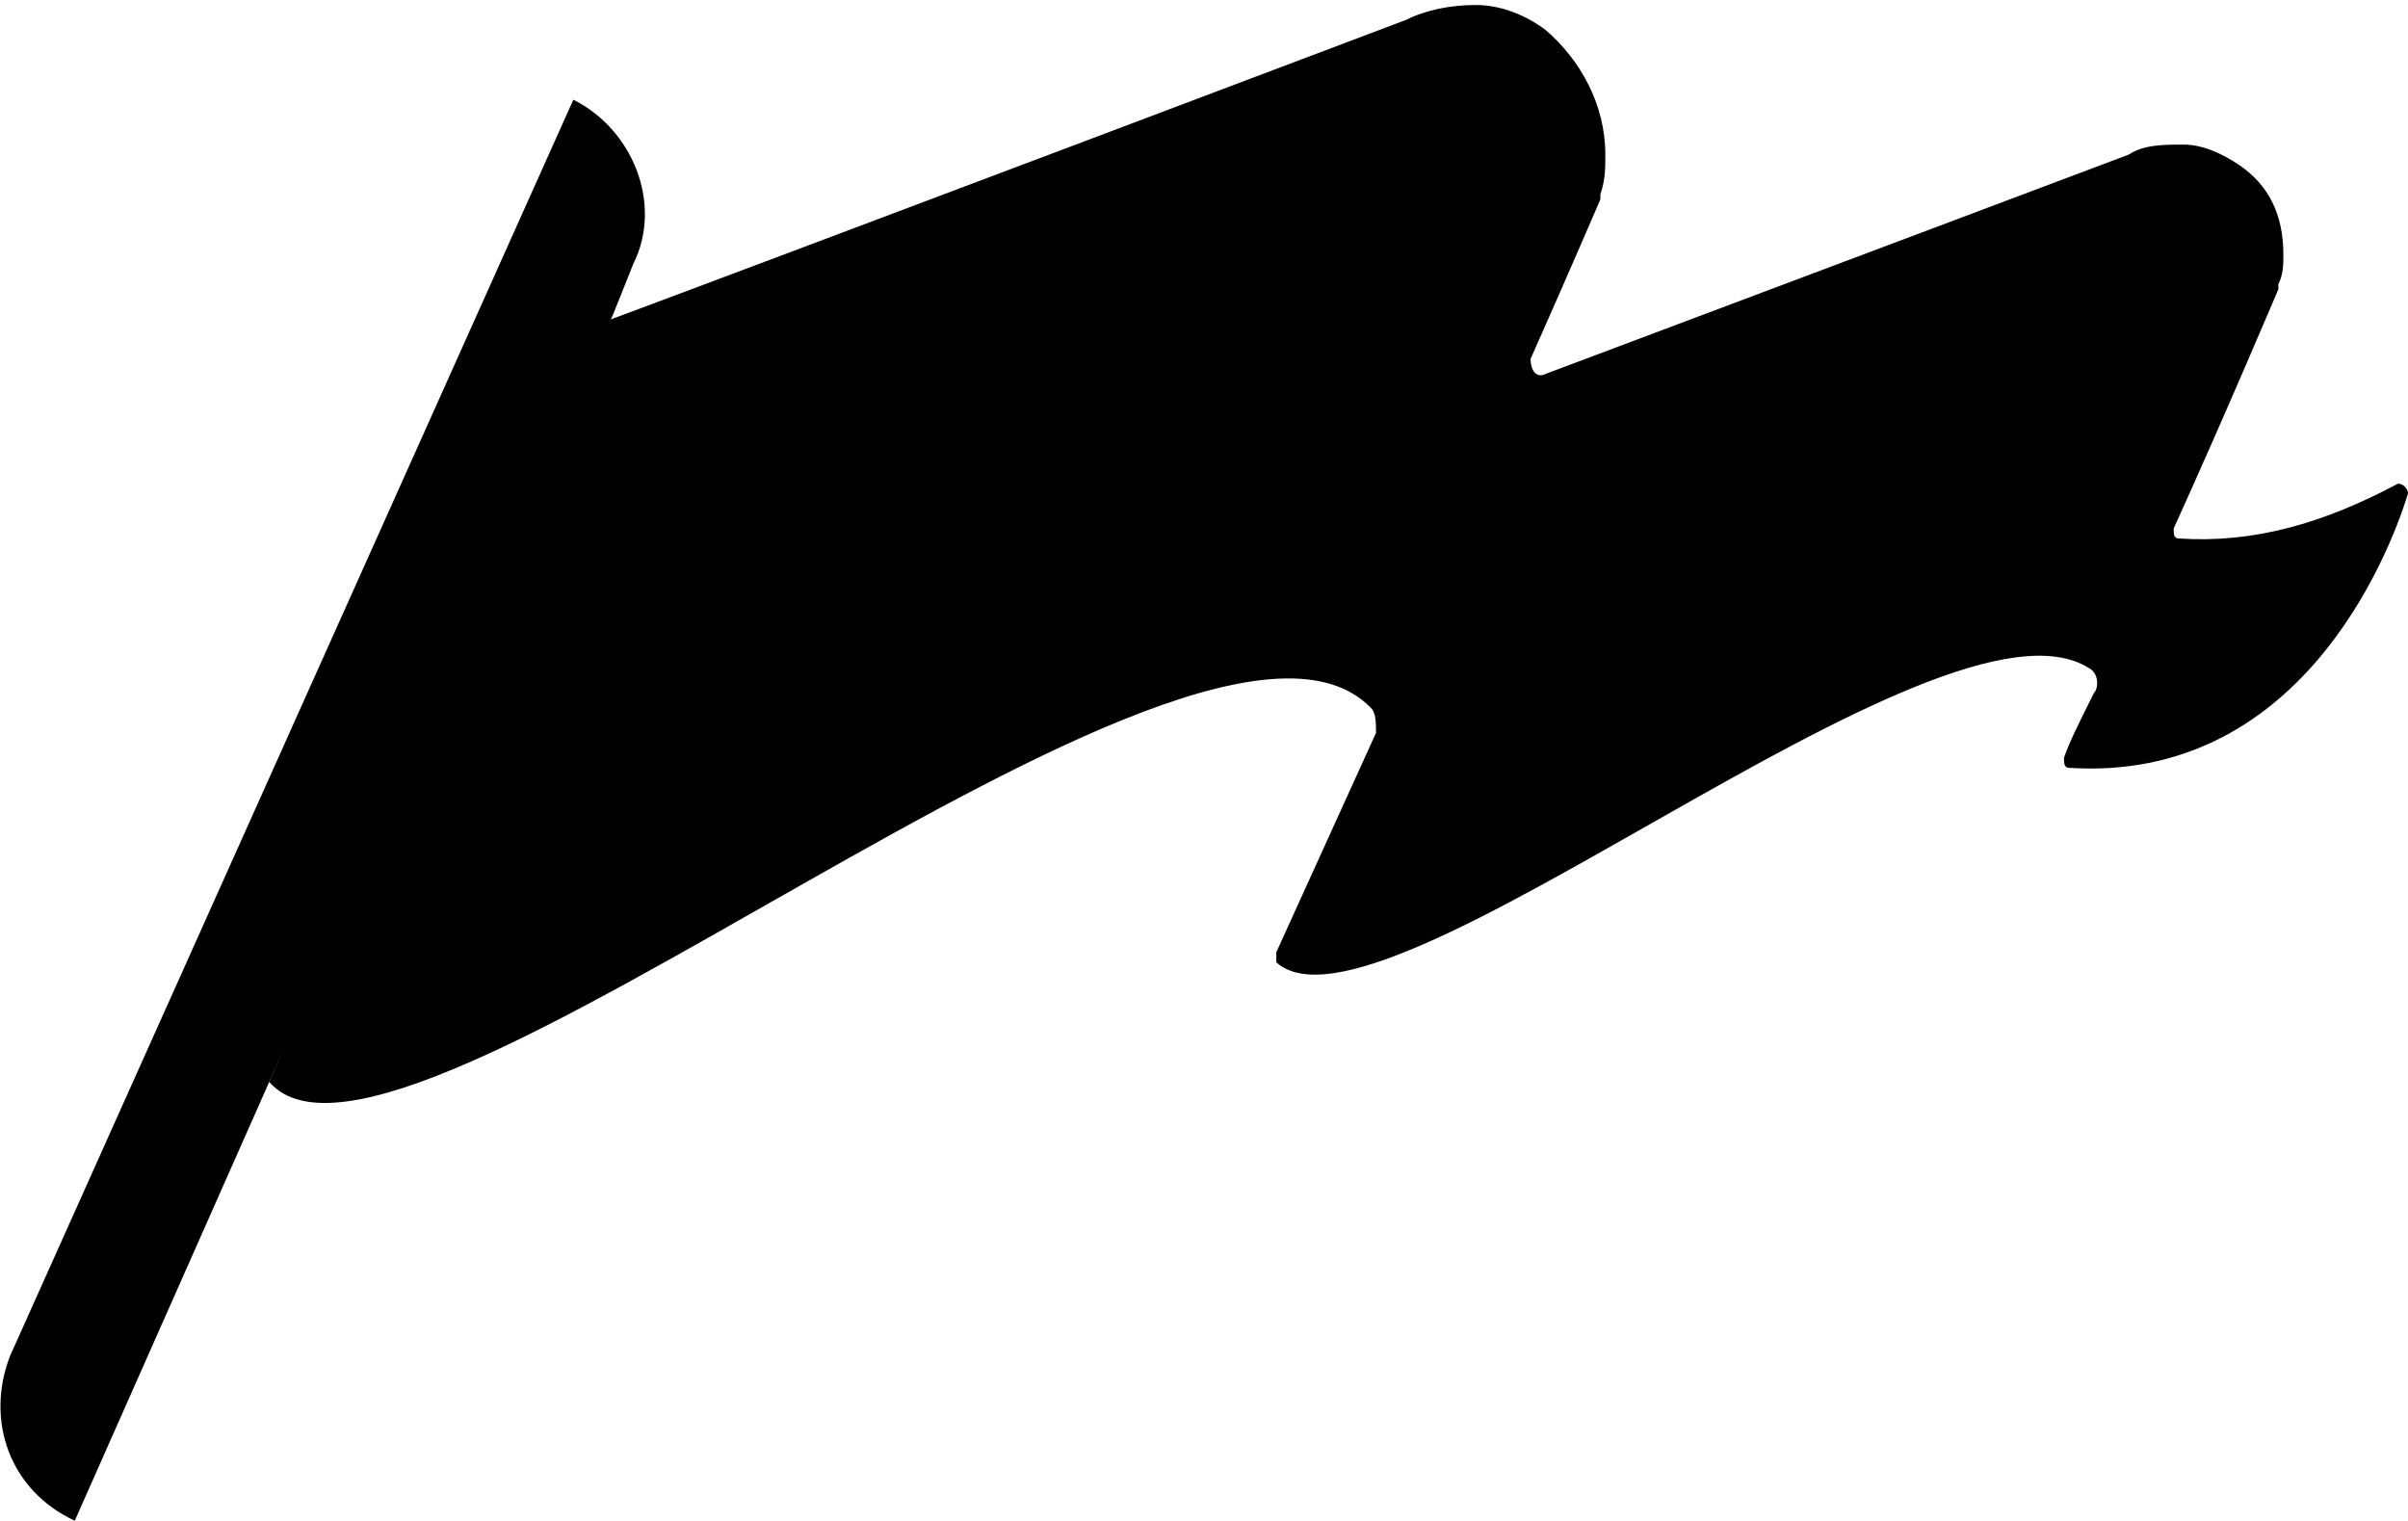
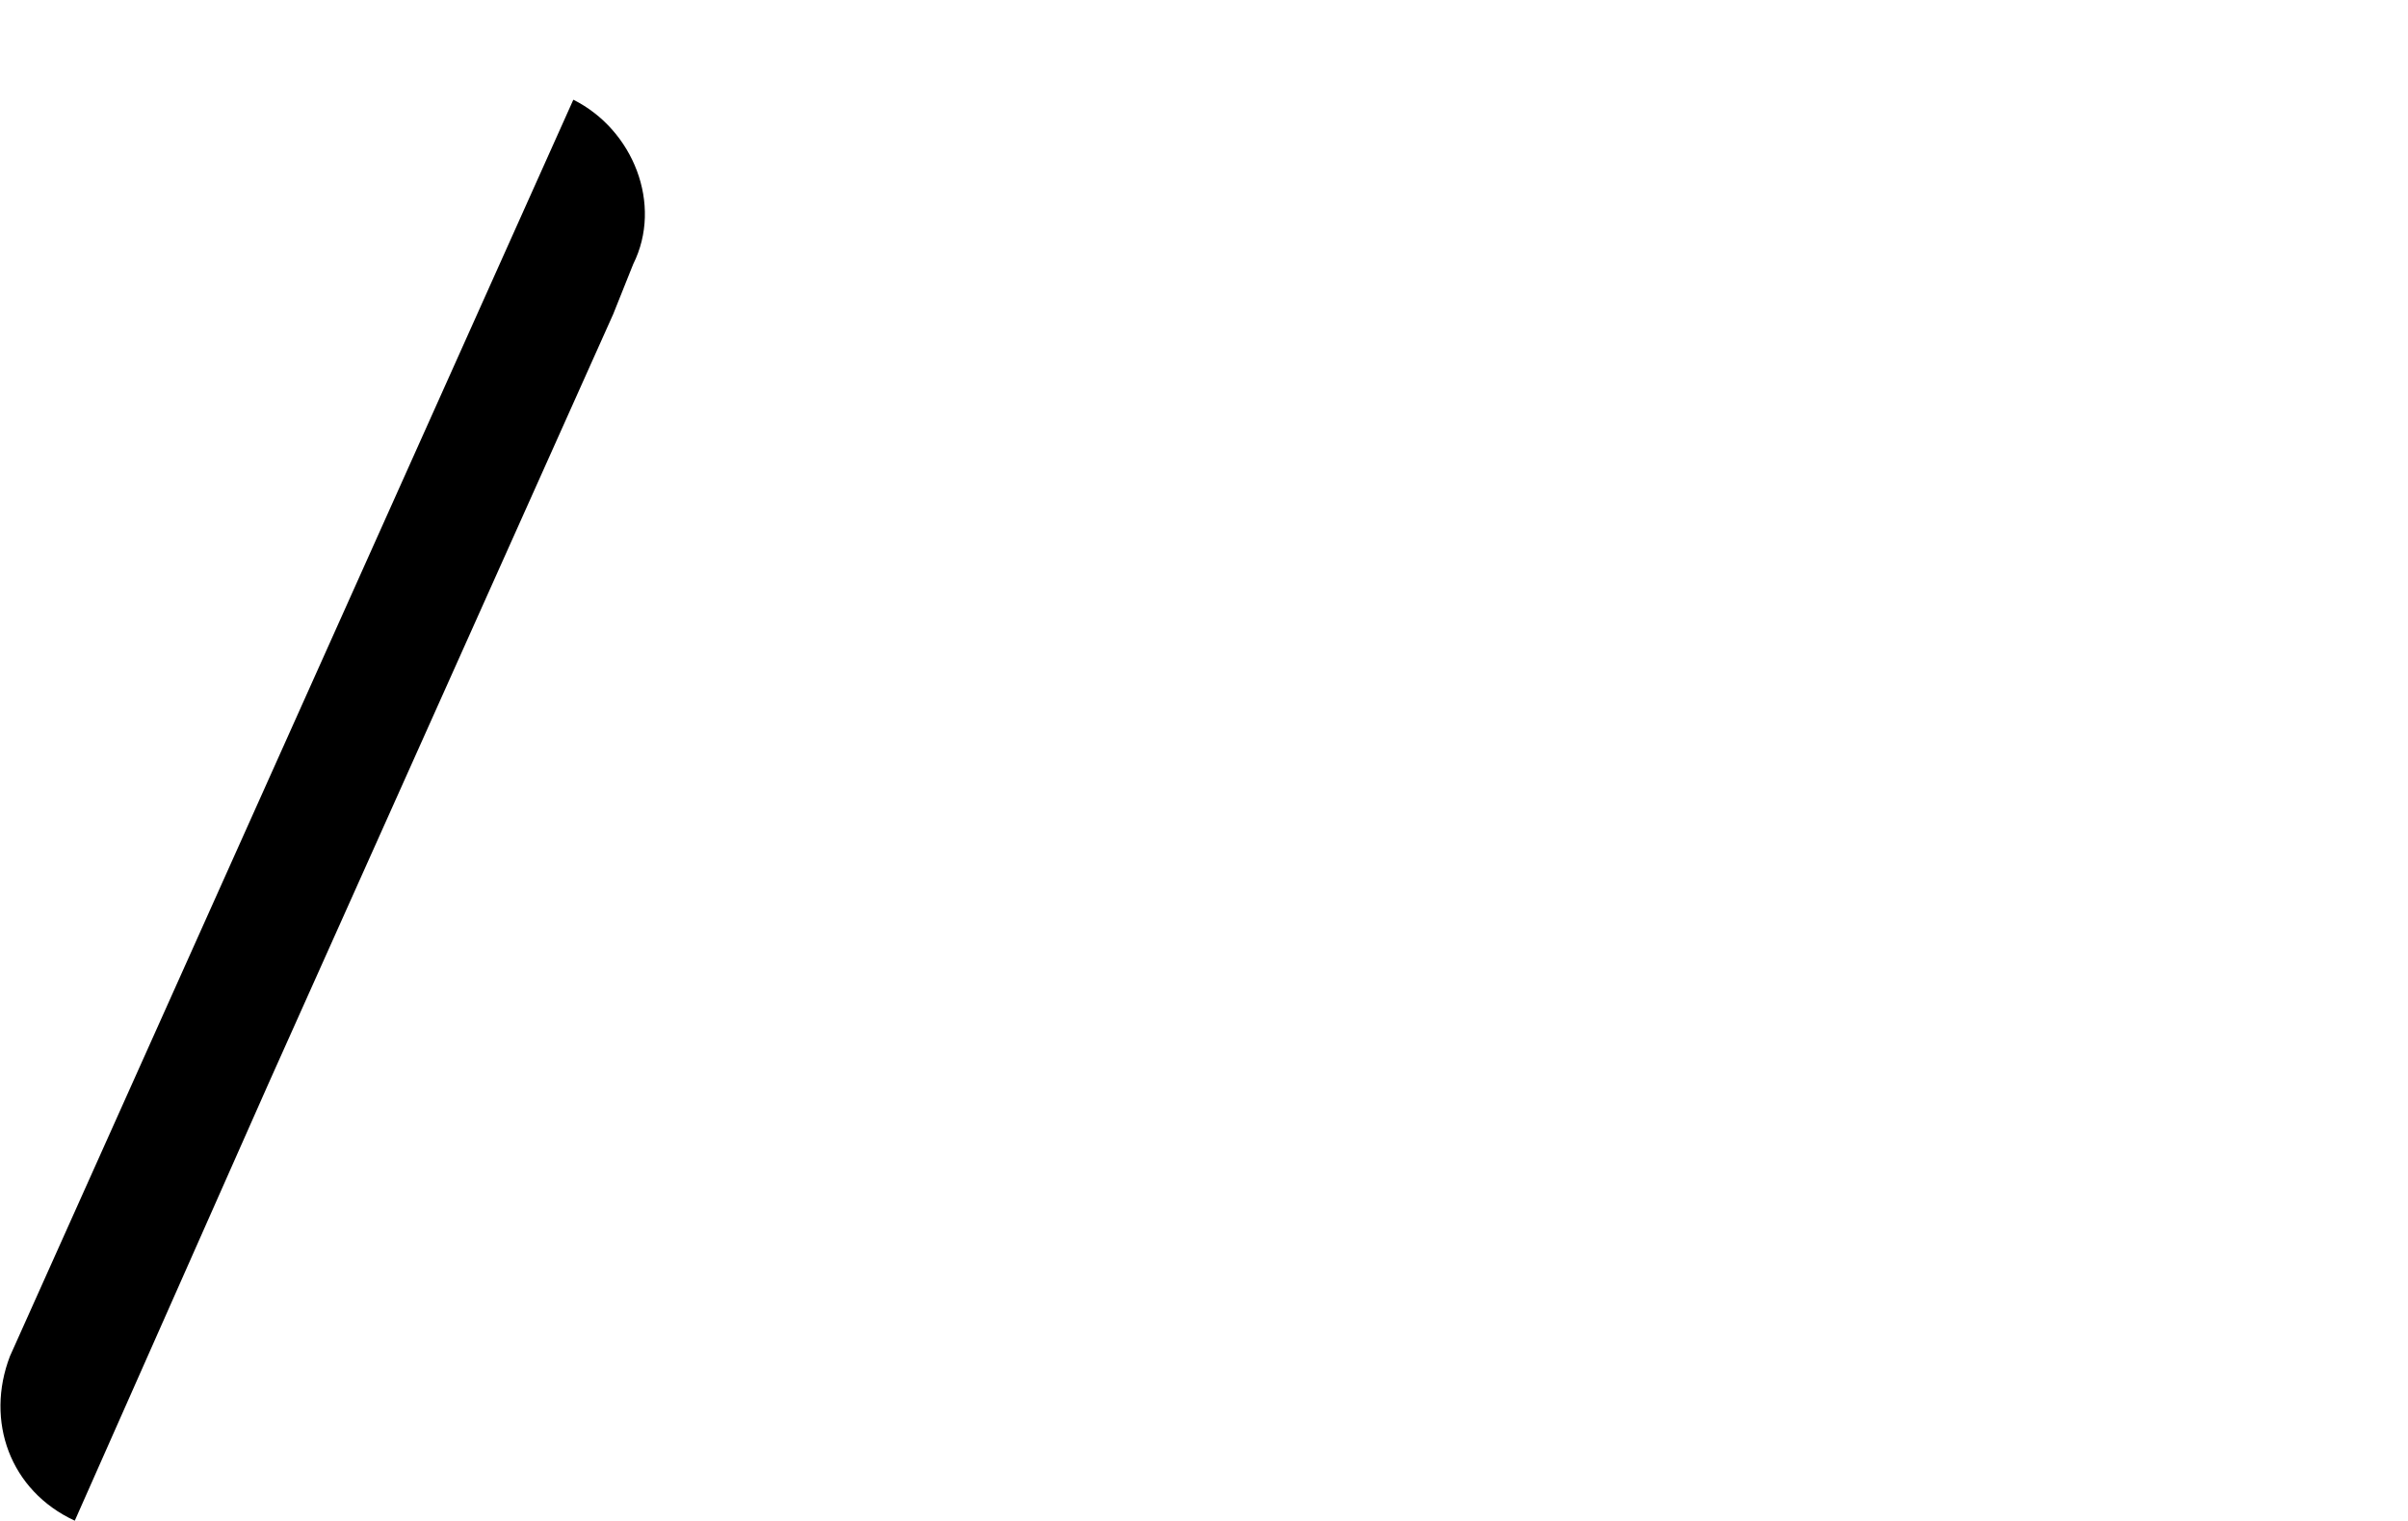
<svg xmlns="http://www.w3.org/2000/svg" viewBox="0 0 48.3 30.5">
-   <path d="M27.5 14.2c.1.1.1.3.1.5l-2 4.4v.2c2.1 1.9 13.3-7.8 16.3-5.9.2.1.2.4.1.5-.3.6-.5 1-.6 1.3 0 .1 0 .2.1.2 4.6.3 6.4-4.2 6.8-5.5 0-.1-.1-.2-.2-.2-1.5.8-2.9 1.2-4.4 1.1-.1 0-.1-.1-.1-.2 1-2.2 2.1-4.8 2.1-4.8v-.1c.1-.2.1-.4.1-.6 0-.8-.3-1.4-.9-1.8-.3-.2-.7-.4-1.1-.4-.4 0-.8 0-1.1.2 0 0-8.5 3.2-11.7 4.4-.2.1-.3-.1-.3-.3.8-1.8 1.4-3.2 1.4-3.2v-.1c.1-.3.1-.5.1-.8 0-1-.5-1.9-1.2-2.5-.4-.3-.9-.5-1.4-.5-.5 0-1 .1-1.4.3 0 0-12.7 4.8-16.2 6.1L5.4 21.7c2.6 3 18.6-11.1 22.1-7.5z" />
  <path d="M1.5 30.5l3.9-8.8 6.9-15.4.4-1c.6-1.2 0-2.7-1.2-3.3L.2 27.2c-.5 1.3 0 2.7 1.3 3.3z" />
</svg>